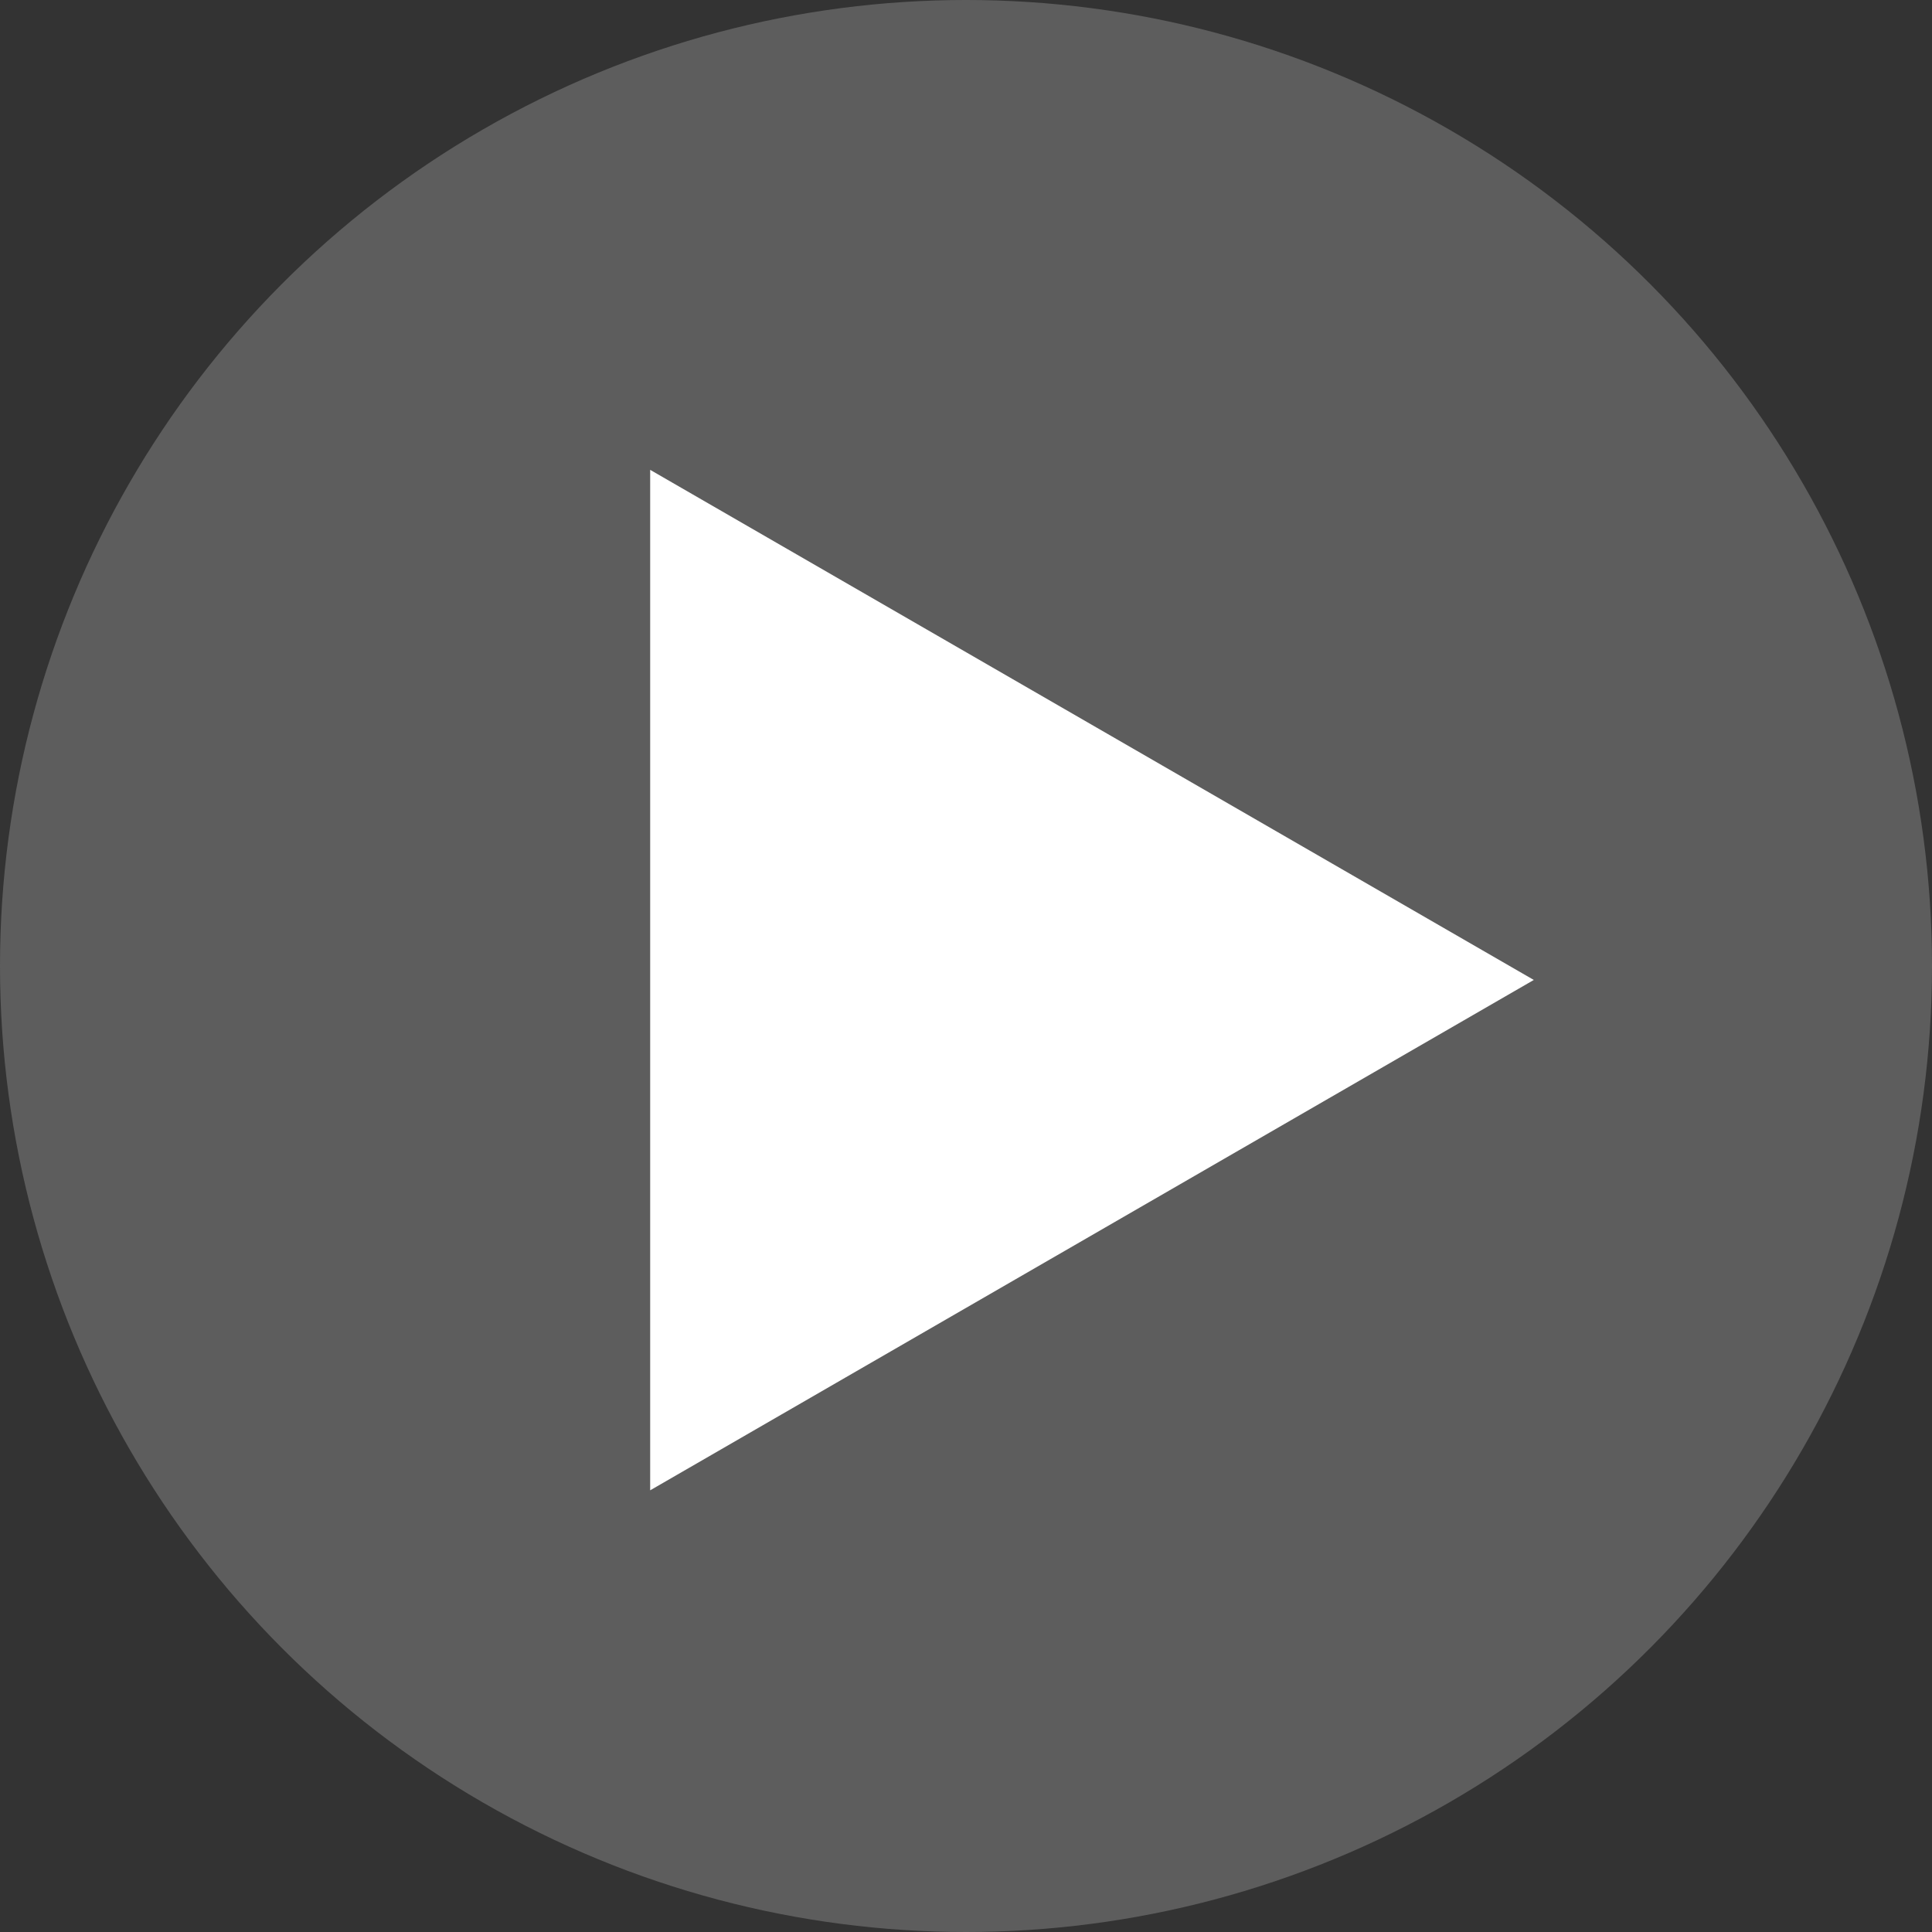
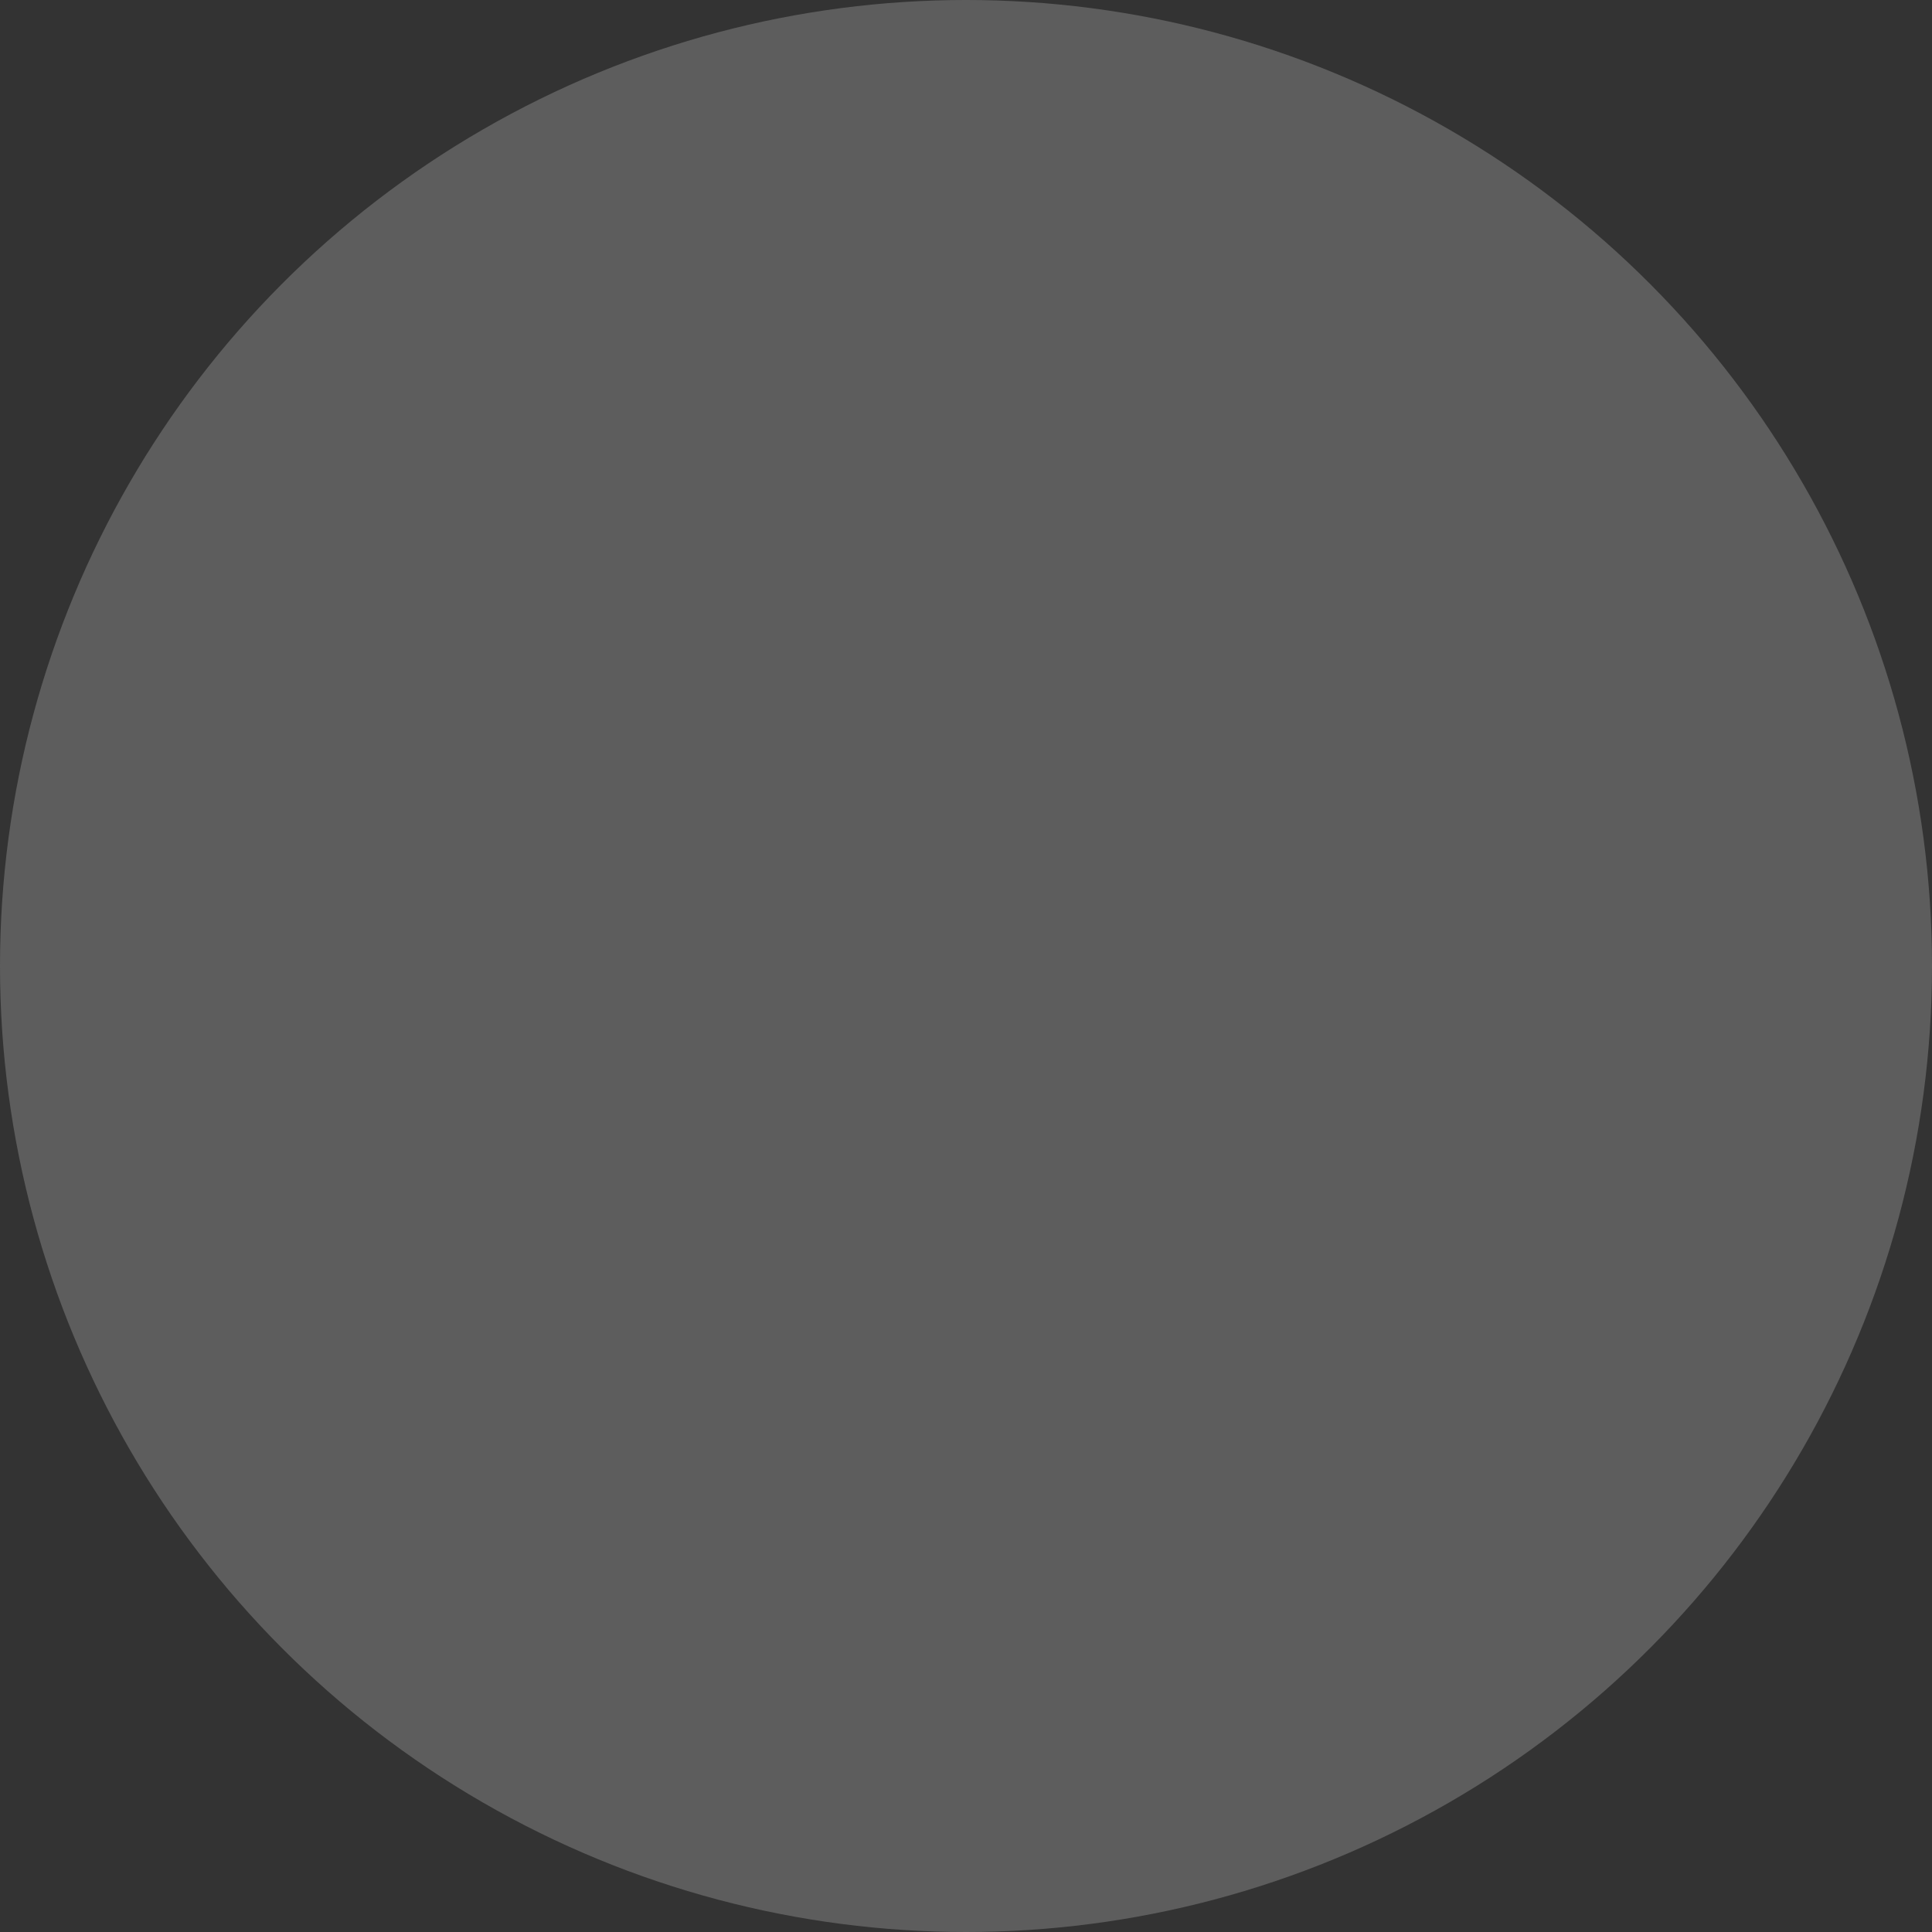
<svg xmlns="http://www.w3.org/2000/svg" data-name="Layer 2" viewBox="0 0 72 72">
  <rect x="0" y="0" width="72" height="72" fill="#333333" stroke="none" />
  <g data-name="Layer 1">
    <circle cx="36" cy="36" r="36" style="fill:#5d5d5d" />
-     <path d="m24.23 55.54 32.93-19.02-32.93-19.01z" style="fill:#fff" />
  </g>
</svg>